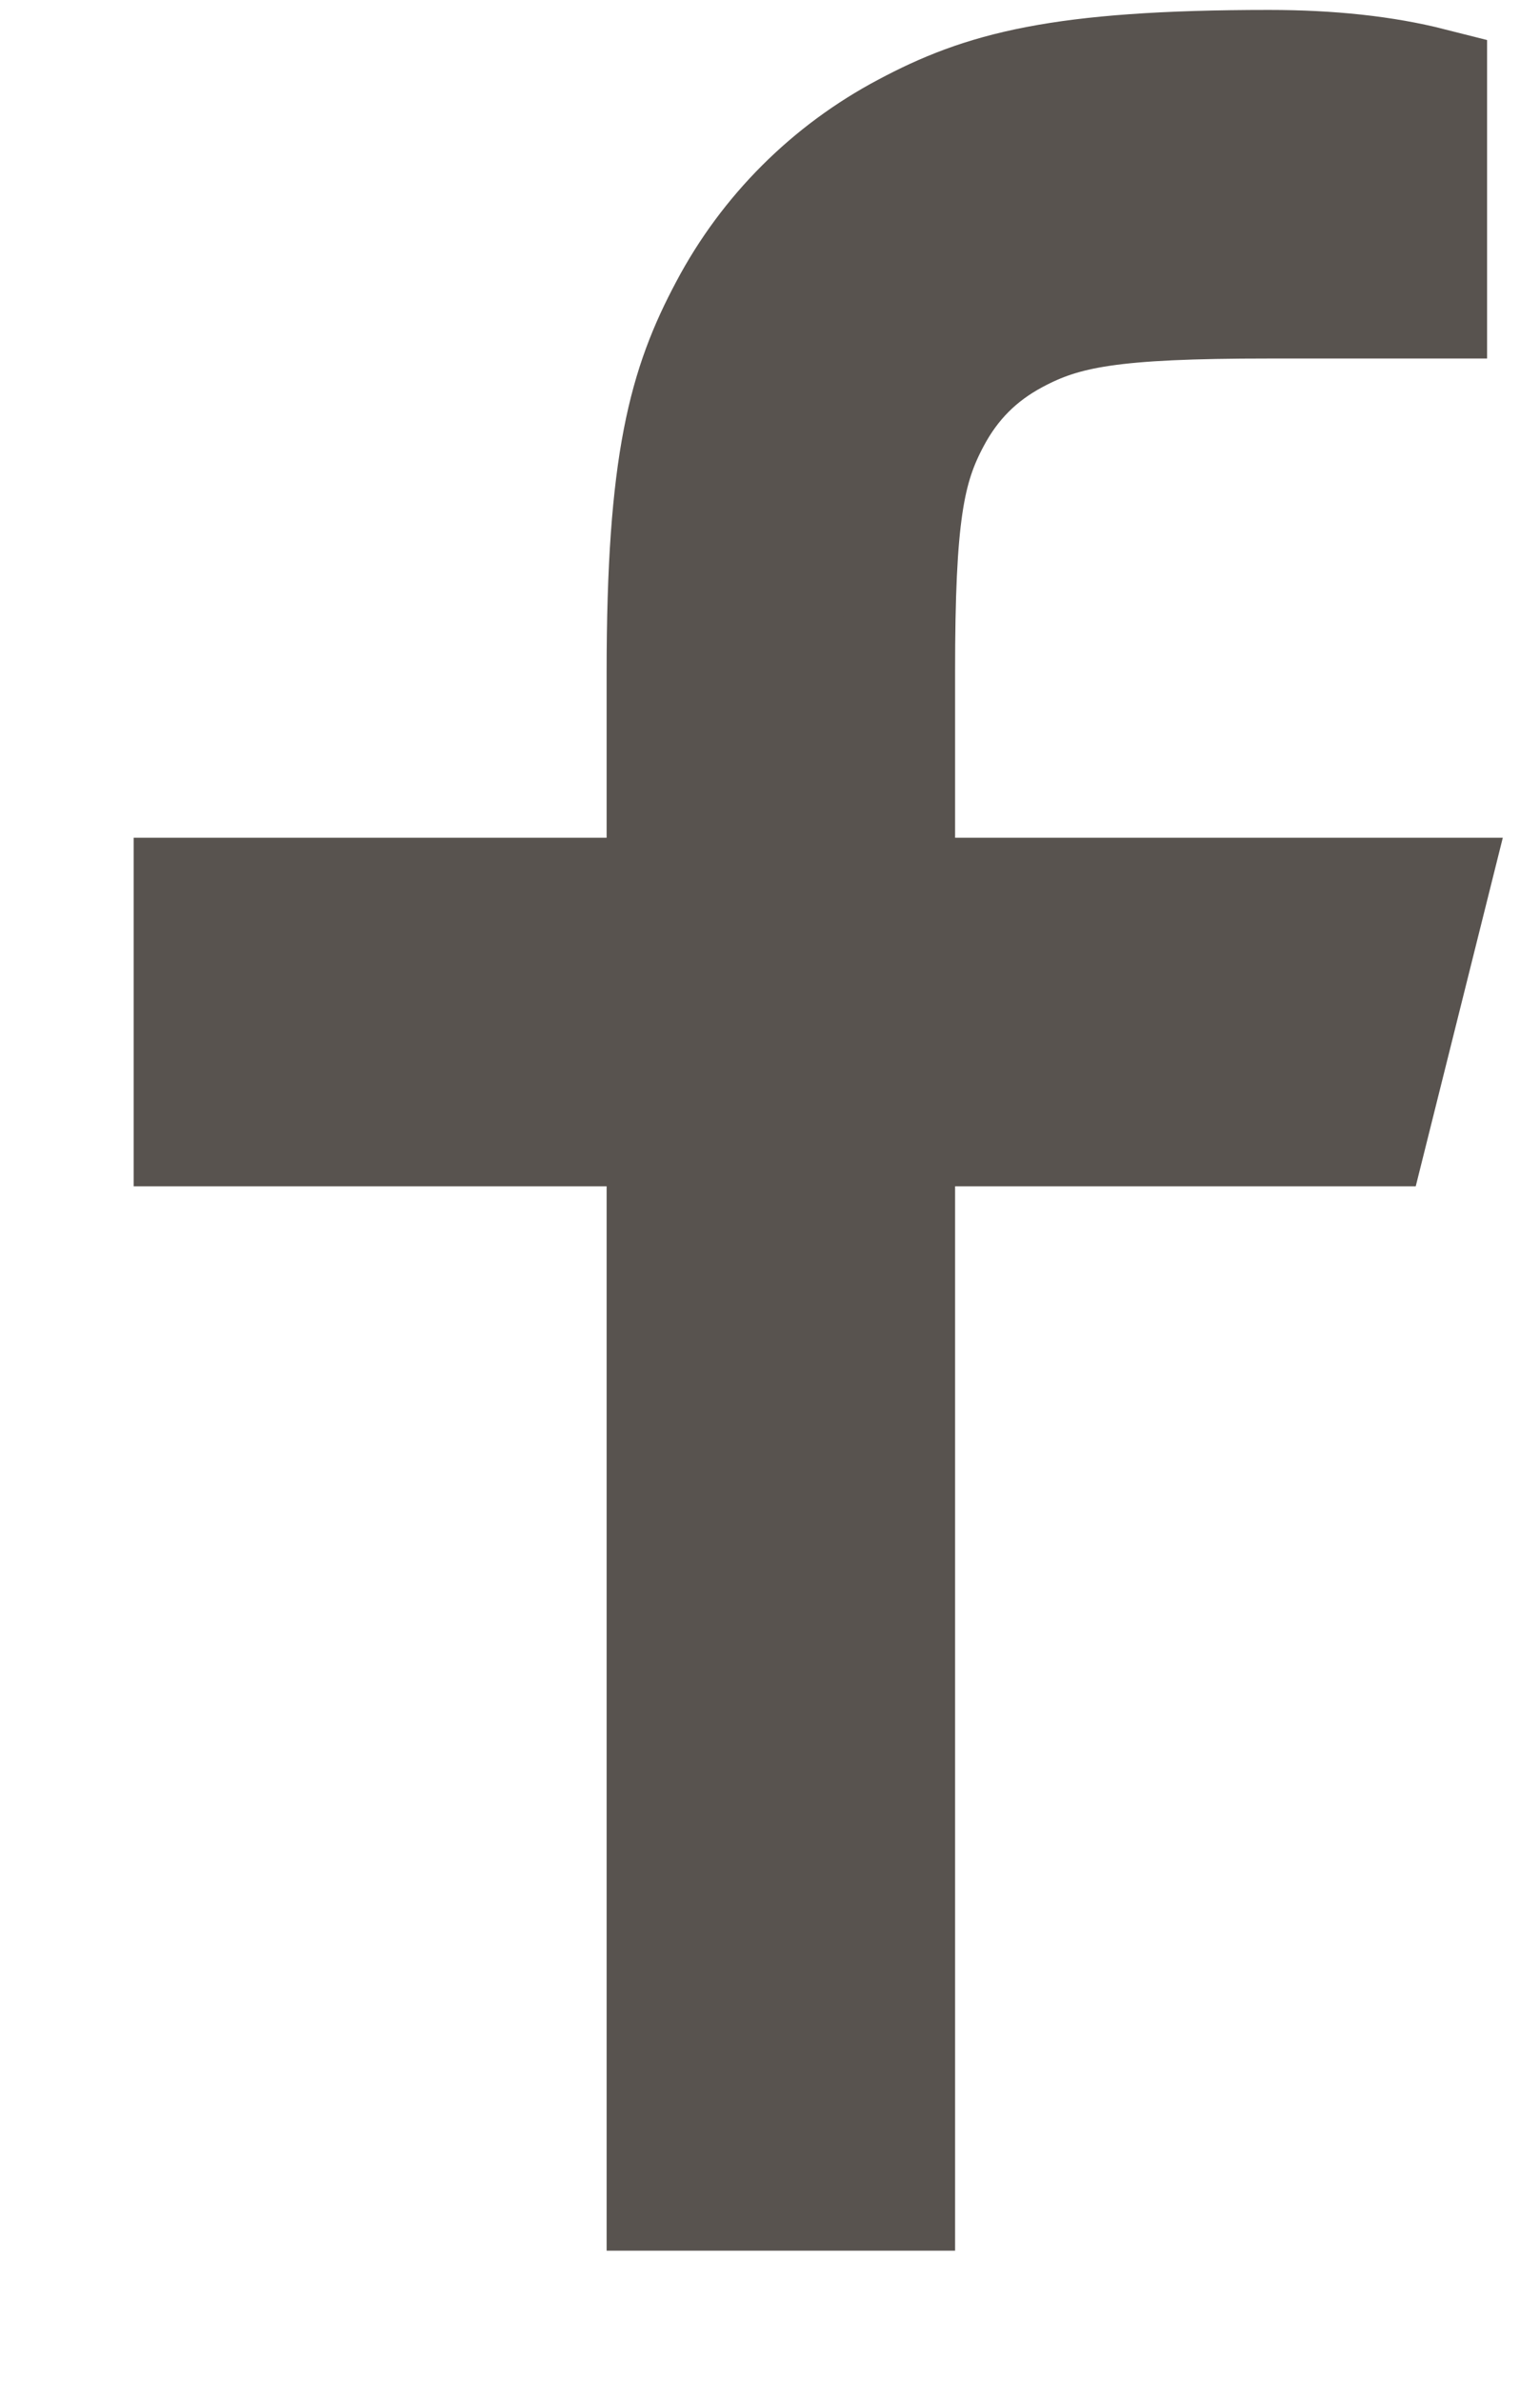
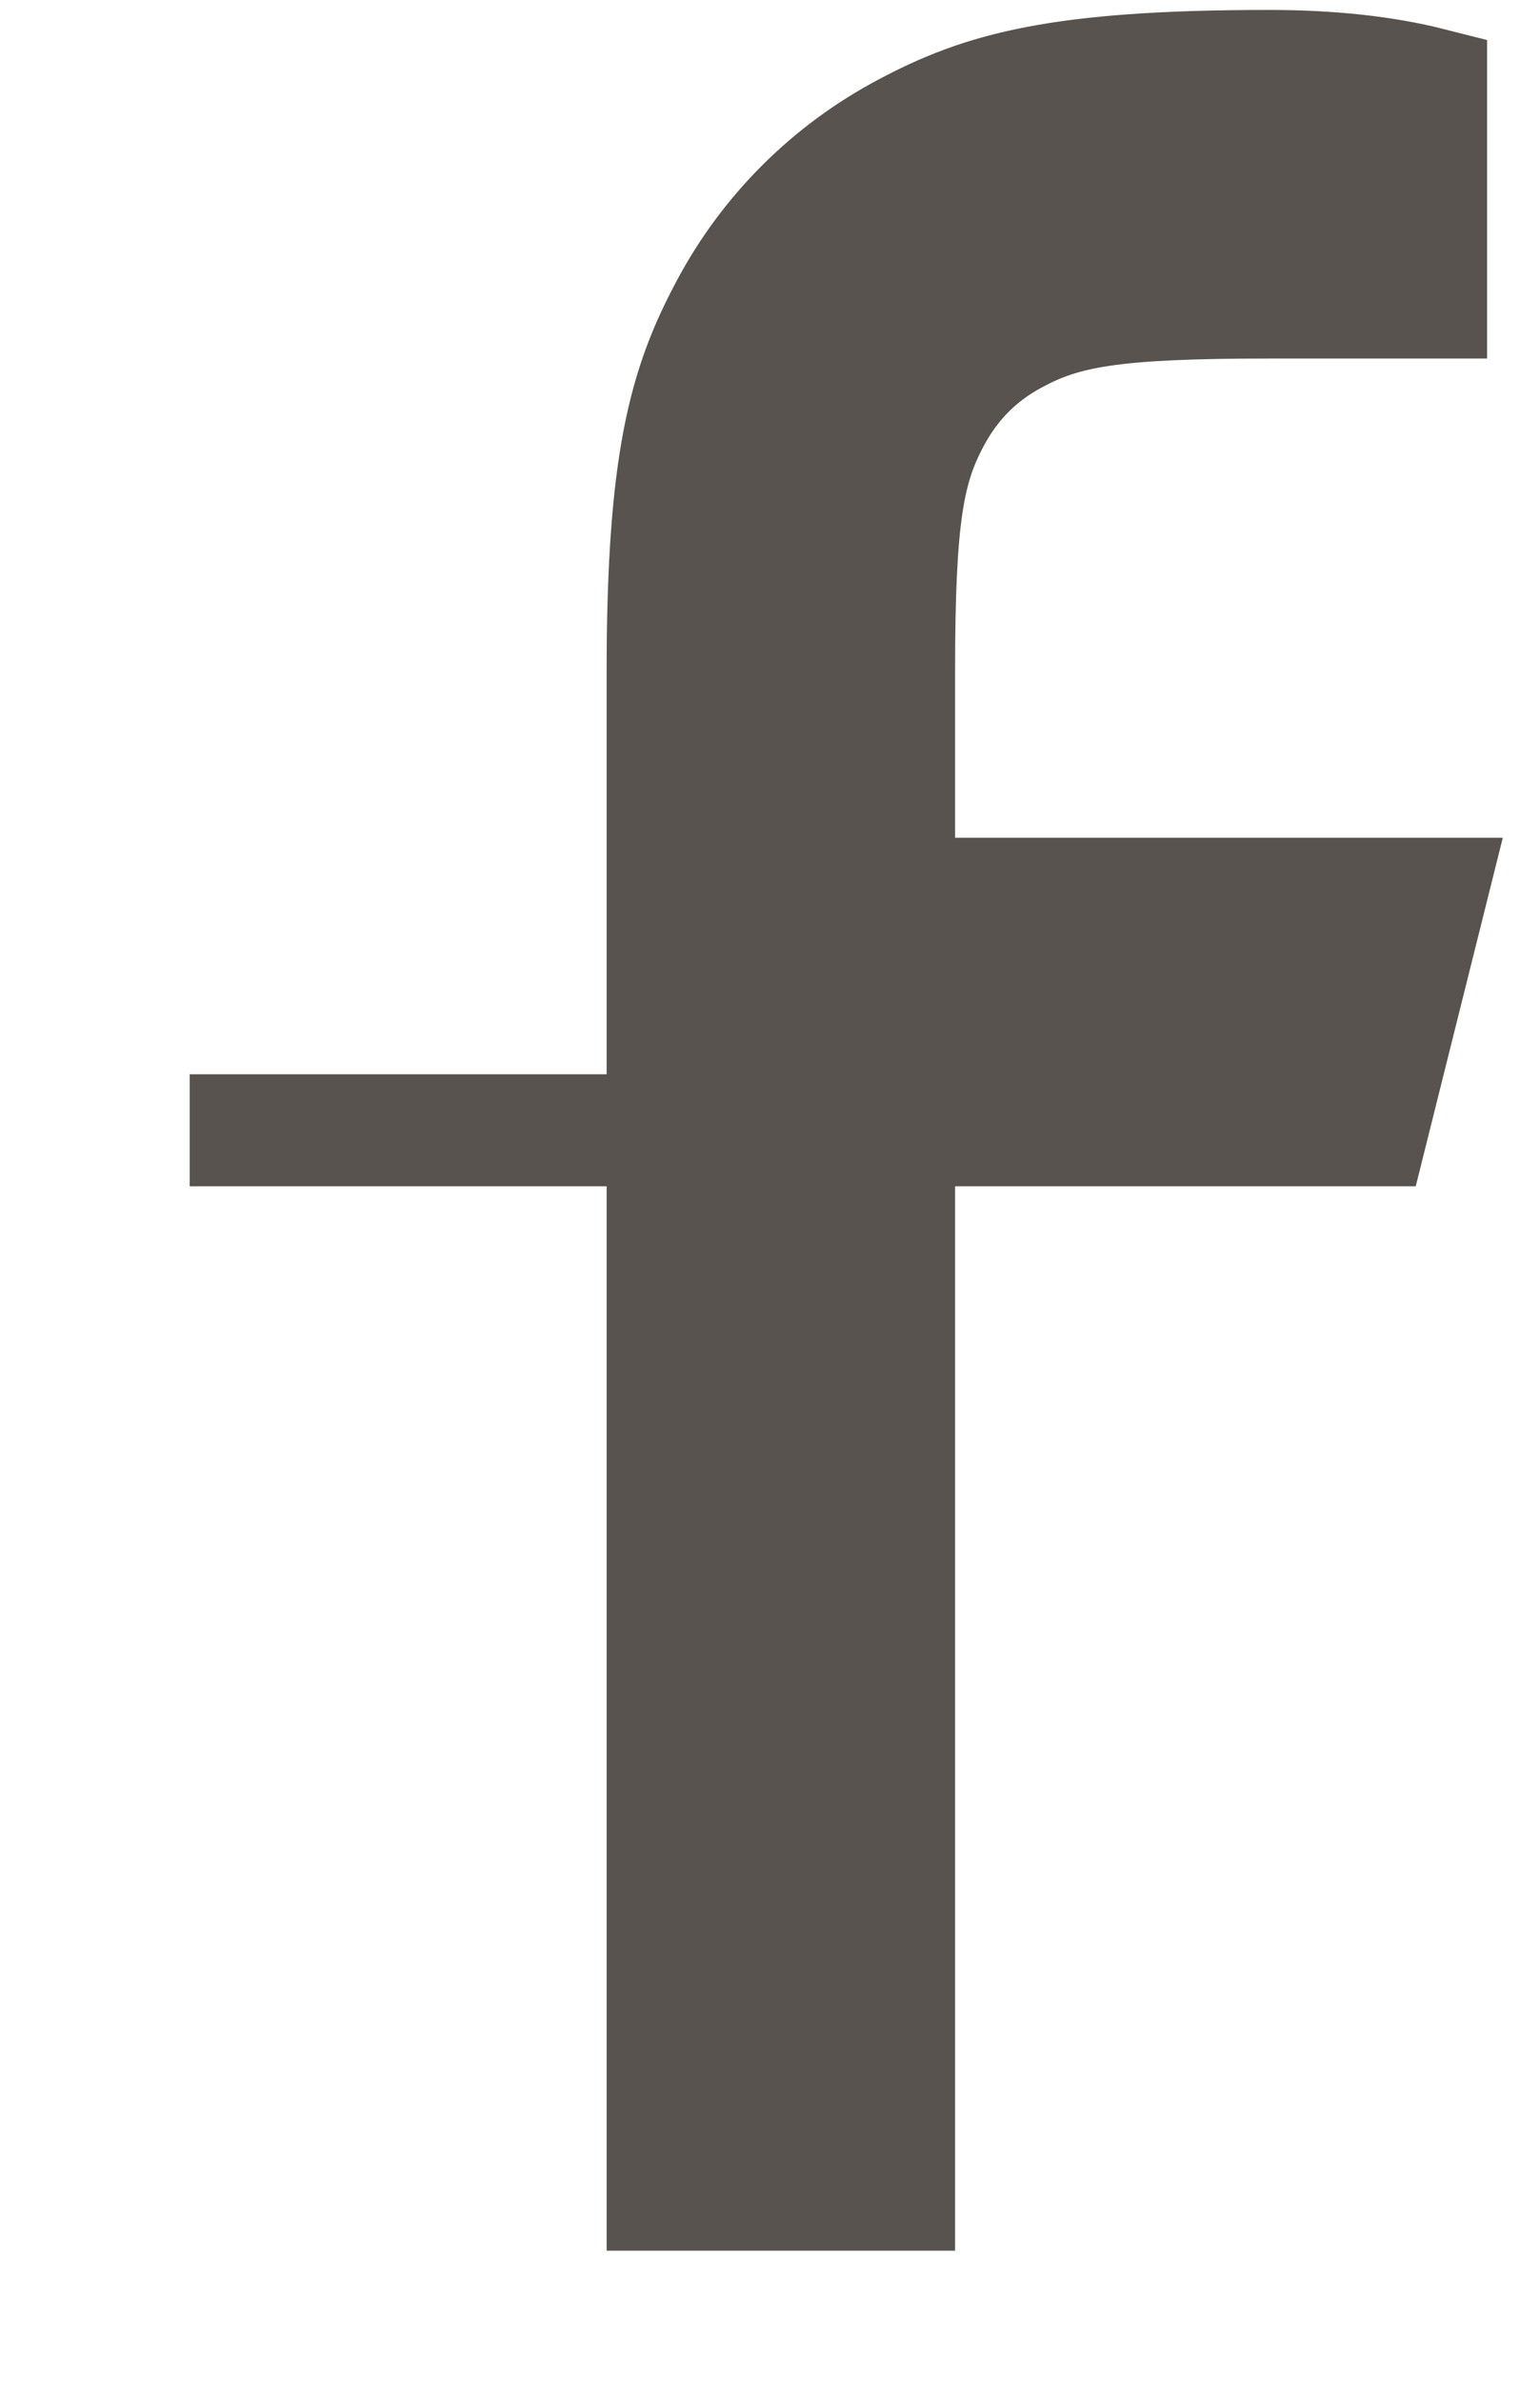
<svg xmlns="http://www.w3.org/2000/svg" width="11" height="17" viewBox="0 0 11 17" fill="none">
-   <path d="M6.422 6.382H10.222L9.8 8.071H6.422V15.671H4.733V8.071H1.355V6.382H4.733V4.801C4.733 3.295 4.89 2.749 5.184 2.198C5.472 1.654 5.917 1.21 6.461 0.922C7.012 0.628 7.558 0.471 9.064 0.471C9.504 0.471 9.891 0.513 10.222 0.597V2.16H9.064C7.946 2.16 7.605 2.225 7.258 2.411C7.001 2.548 6.811 2.739 6.674 2.996C6.488 3.343 6.422 3.683 6.422 4.801V6.382Z" fill="#58534F" stroke="#58534F" stroke-width="0.8" />
+   <path d="M6.422 6.382H10.222L9.8 8.071H6.422V15.671H4.733V8.071H1.355H4.733V4.801C4.733 3.295 4.89 2.749 5.184 2.198C5.472 1.654 5.917 1.21 6.461 0.922C7.012 0.628 7.558 0.471 9.064 0.471C9.504 0.471 9.891 0.513 10.222 0.597V2.16H9.064C7.946 2.16 7.605 2.225 7.258 2.411C7.001 2.548 6.811 2.739 6.674 2.996C6.488 3.343 6.422 3.683 6.422 4.801V6.382Z" fill="#58534F" stroke="#58534F" stroke-width="0.8" />
</svg>